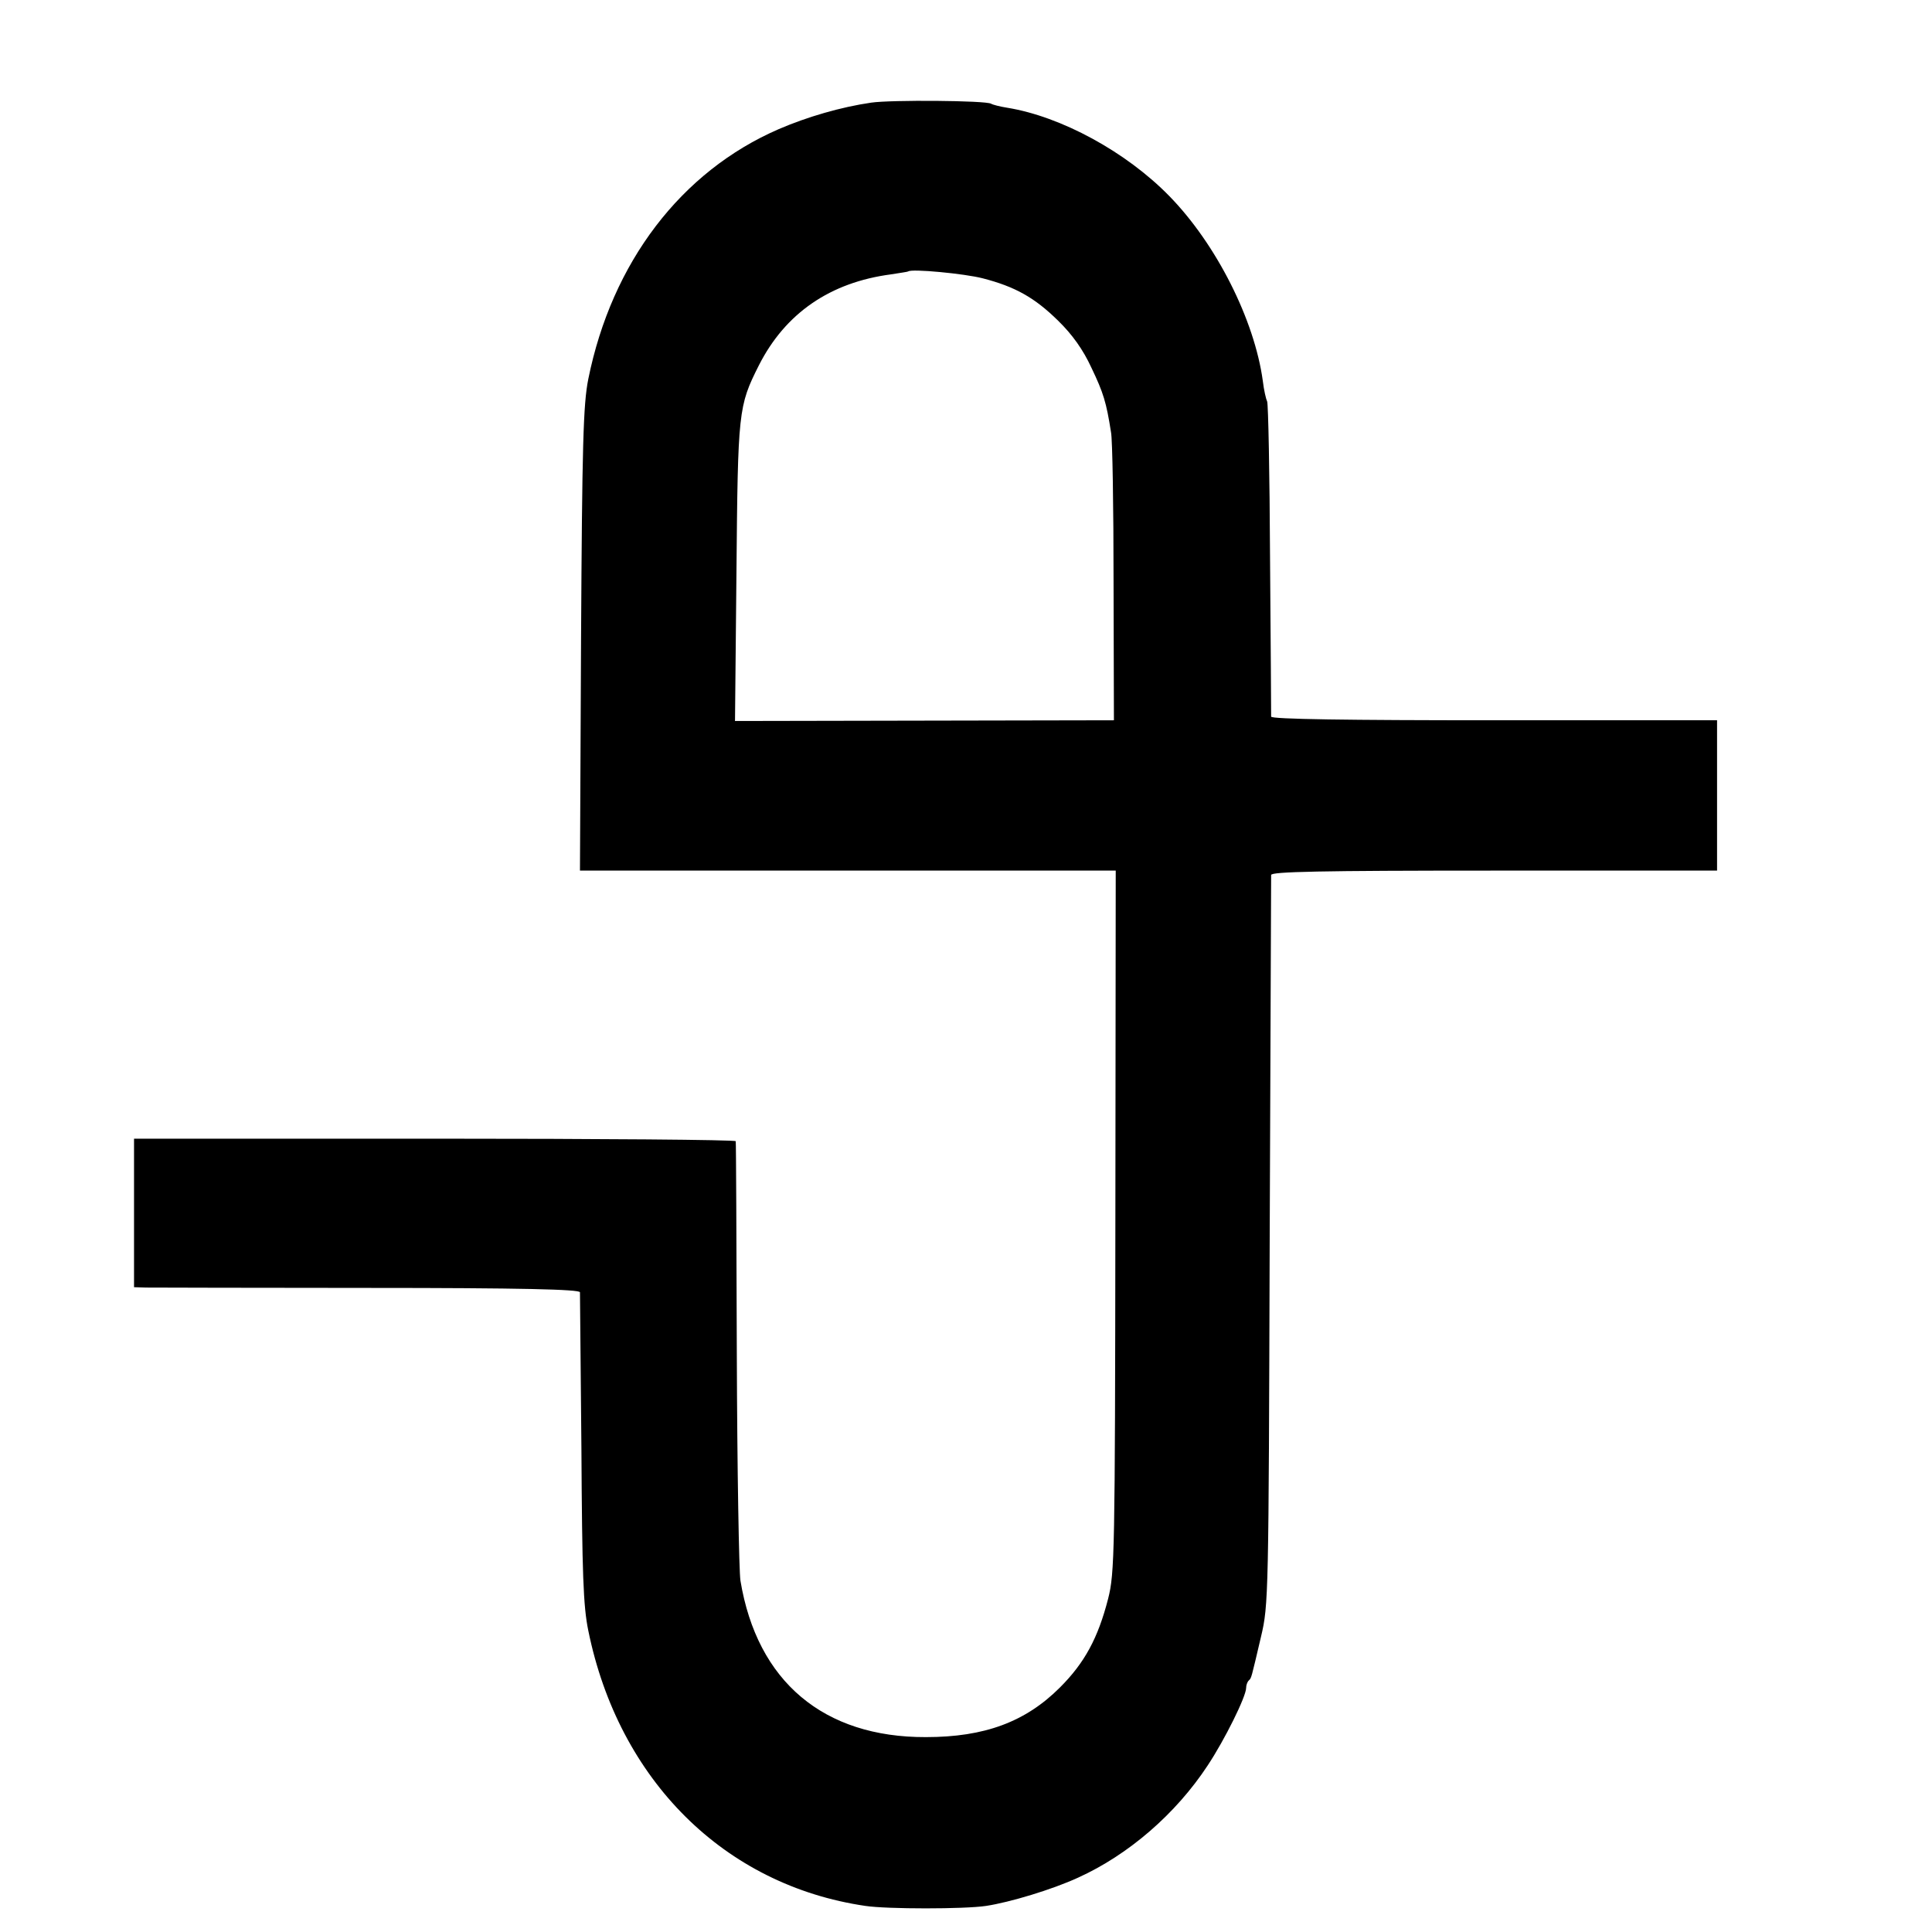
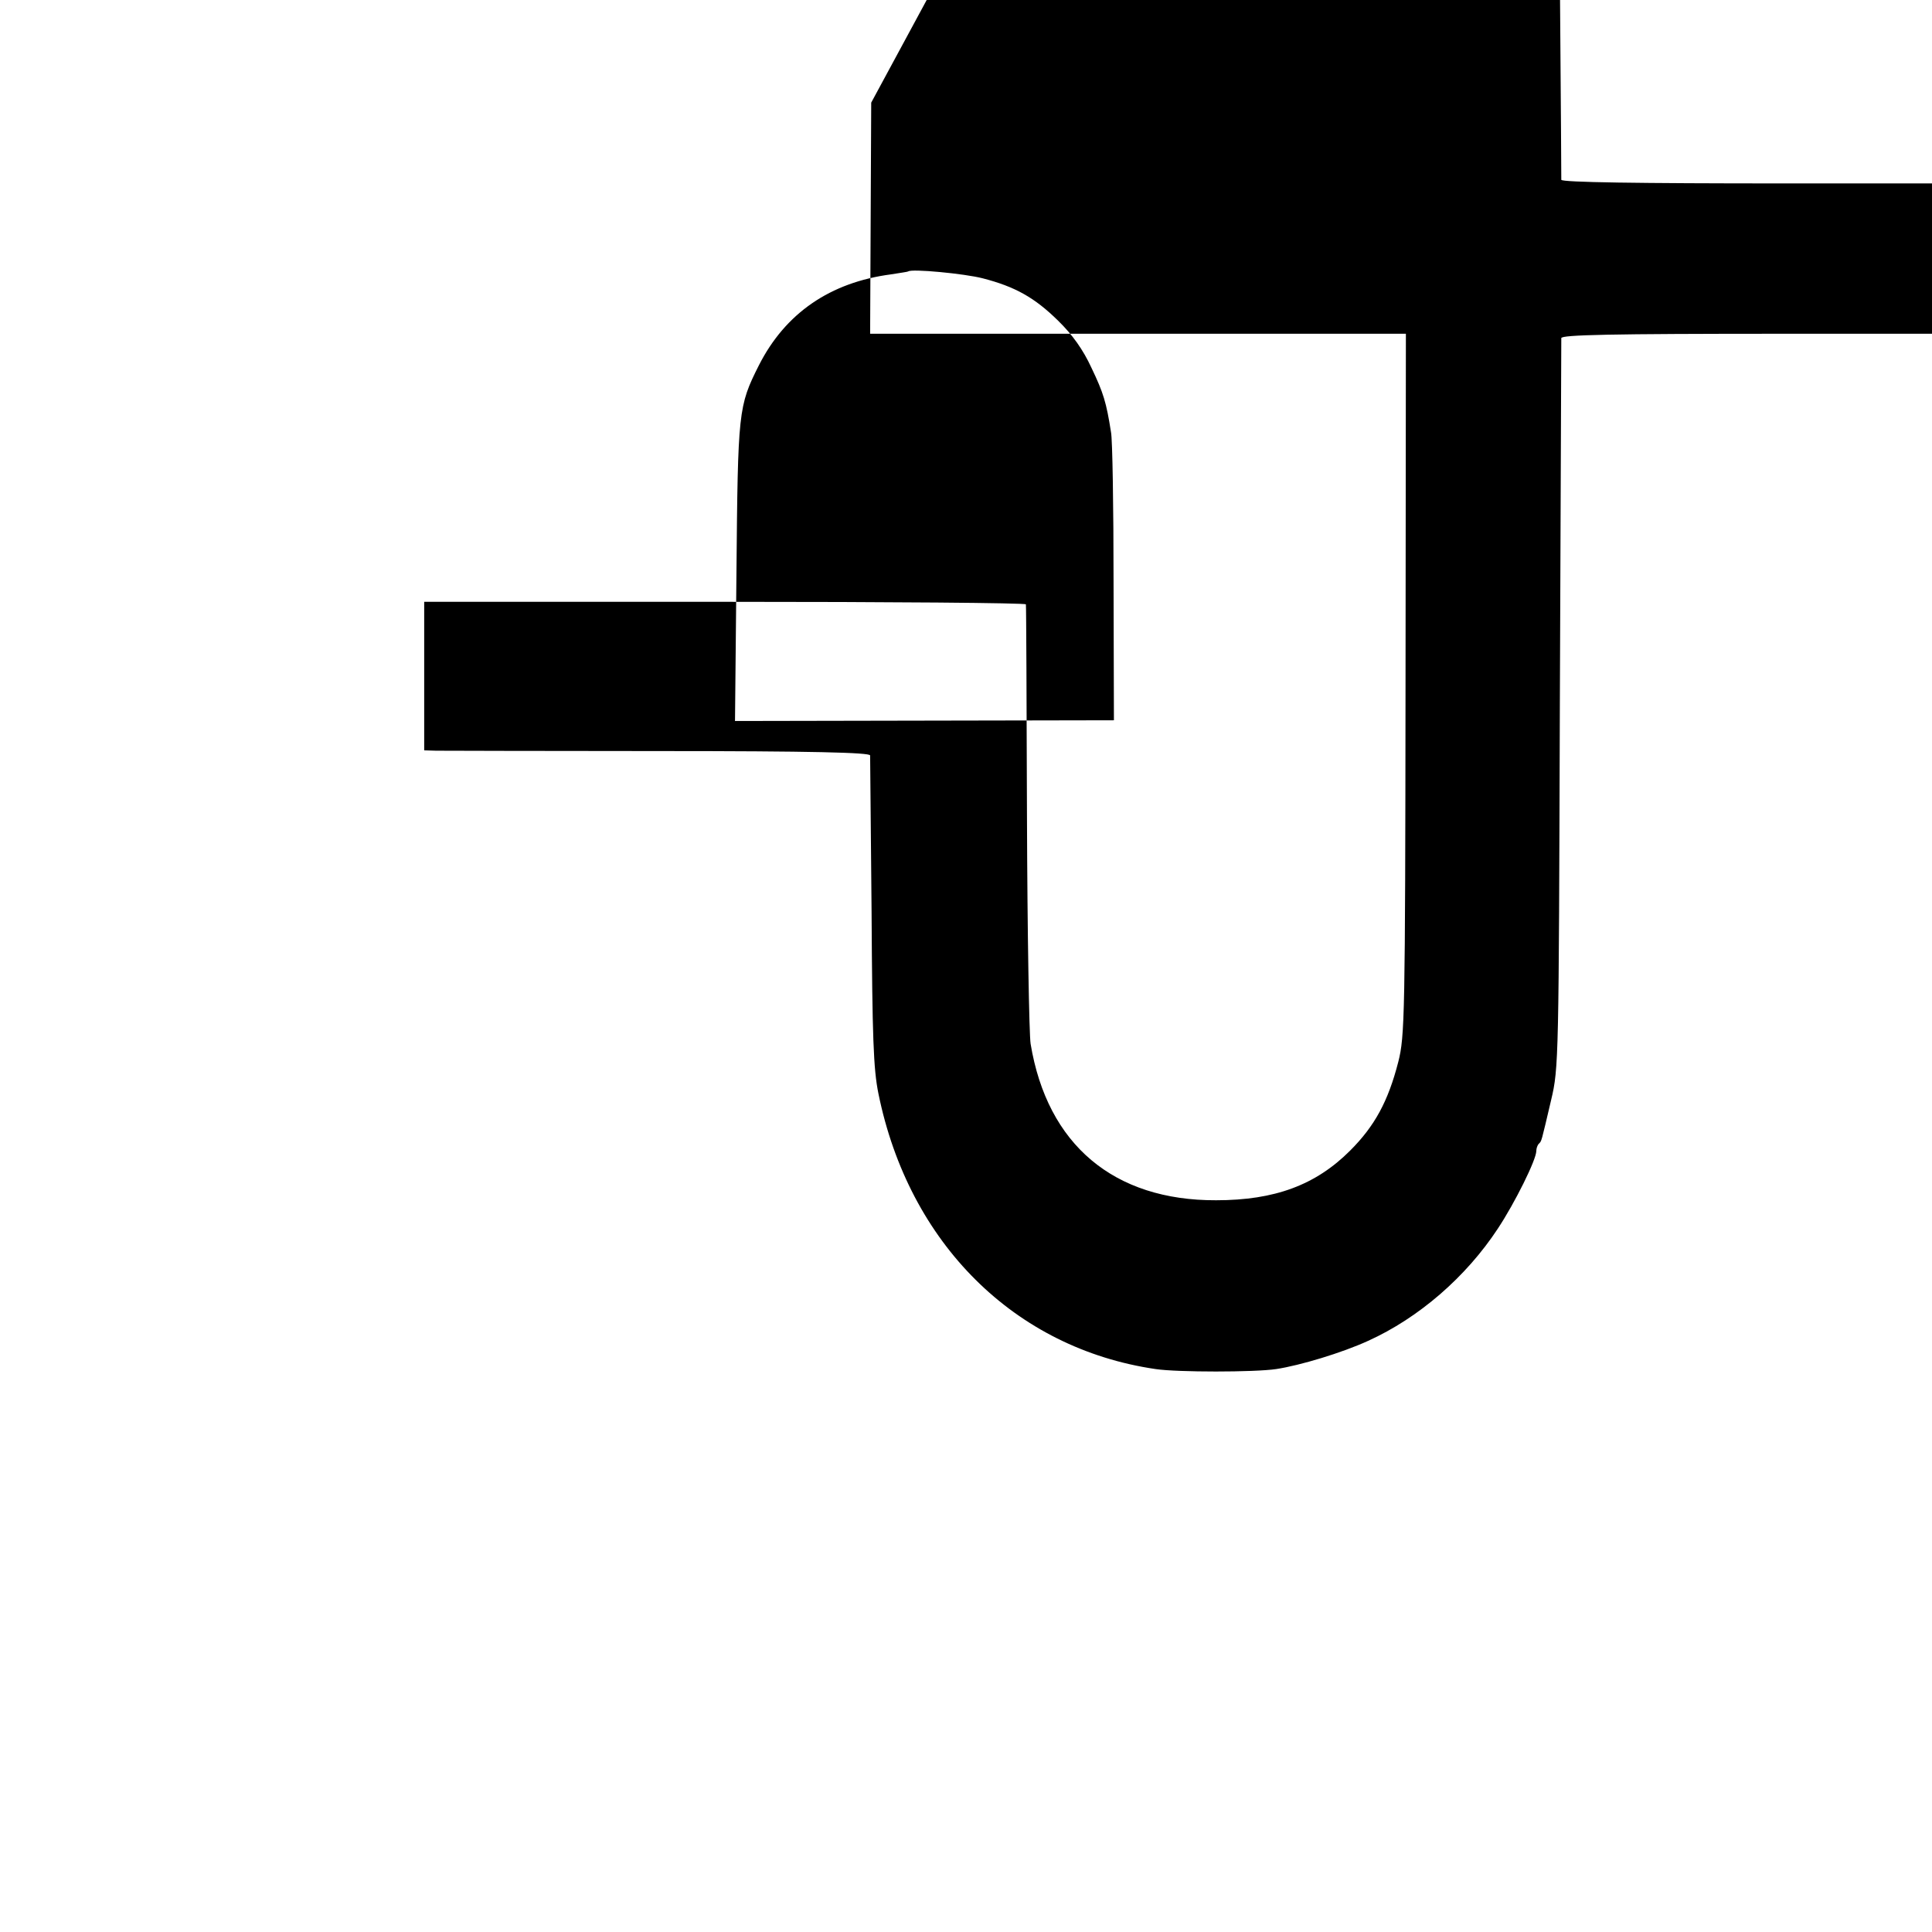
<svg xmlns="http://www.w3.org/2000/svg" version="1.0" width="16pt" height="16pt" viewBox="0 0 16 16" preserveAspectRatio="xMidYMid meet">
  <g transform="translate(0,16) scale(0.003,-0.003)" fill="#000000" stroke="none">
-     <path d="M2405 5050 c-83 -12 -176 -39 -255 -73 -270 -117 -461 -368 -526 -690 -14 -70 -17 -180 -20 -719 l-3 -638 739 0 740 0 -1 -967 c-1 -919 -2 -972 -20 -1043 -28 -109 -65 -177 -133 -245 -95 -95 -208 -137 -370 -137 -282 -1 -466 153 -512 432 -4 25 -9 306 -10 625 -1 319 -2 583 -3 588 0 4 -374 7 -831 7 l-830 0 0 -205 0 -205 33 -1 c17 0 294 -1 615 -1 422 0 582 -4 583 -12 0 -6 2 -200 4 -431 2 -346 5 -435 19 -503 84 -413 376 -703 765 -760 60 -9 273 -9 333 0 66 10 182 45 254 78 139 63 270 176 358 310 47 71 106 190 106 214 0 7 3 16 7 20 8 8 6 2 34 121 21 88 21 113 24 1090 2 550 4 1006 4 1013 1 9 131 12 616 12 l615 0 0 208 0 207 -615 0 c-404 0 -615 3 -616 10 0 5 -1 201 -3 435 -1 234 -5 430 -8 435 -3 6 -9 31 -12 57 -23 168 -128 377 -258 510 -119 122 -299 220 -448 244 -19 3 -39 8 -44 11 -14 9 -277 11 -331 3z m308 -485 c89 -23 143 -53 208 -117 39 -38 69 -80 92 -130 33 -69 41 -95 54 -178 4 -19 7 -206 7 -415 l1 -380 -523 -1 -523 -1 4 411 c4 445 5 458 62 571 73 144 197 229 365 251 25 4 46 7 47 8 9 8 156 -6 206 -19z" />
+     <path d="M2405 5050 l-3 -638 739 0 740 0 -1 -967 c-1 -919 -2 -972 -20 -1043 -28 -109 -65 -177 -133 -245 -95 -95 -208 -137 -370 -137 -282 -1 -466 153 -512 432 -4 25 -9 306 -10 625 -1 319 -2 583 -3 588 0 4 -374 7 -831 7 l-830 0 0 -205 0 -205 33 -1 c17 0 294 -1 615 -1 422 0 582 -4 583 -12 0 -6 2 -200 4 -431 2 -346 5 -435 19 -503 84 -413 376 -703 765 -760 60 -9 273 -9 333 0 66 10 182 45 254 78 139 63 270 176 358 310 47 71 106 190 106 214 0 7 3 16 7 20 8 8 6 2 34 121 21 88 21 113 24 1090 2 550 4 1006 4 1013 1 9 131 12 616 12 l615 0 0 208 0 207 -615 0 c-404 0 -615 3 -616 10 0 5 -1 201 -3 435 -1 234 -5 430 -8 435 -3 6 -9 31 -12 57 -23 168 -128 377 -258 510 -119 122 -299 220 -448 244 -19 3 -39 8 -44 11 -14 9 -277 11 -331 3z m308 -485 c89 -23 143 -53 208 -117 39 -38 69 -80 92 -130 33 -69 41 -95 54 -178 4 -19 7 -206 7 -415 l1 -380 -523 -1 -523 -1 4 411 c4 445 5 458 62 571 73 144 197 229 365 251 25 4 46 7 47 8 9 8 156 -6 206 -19z" />
  </g>
</svg>